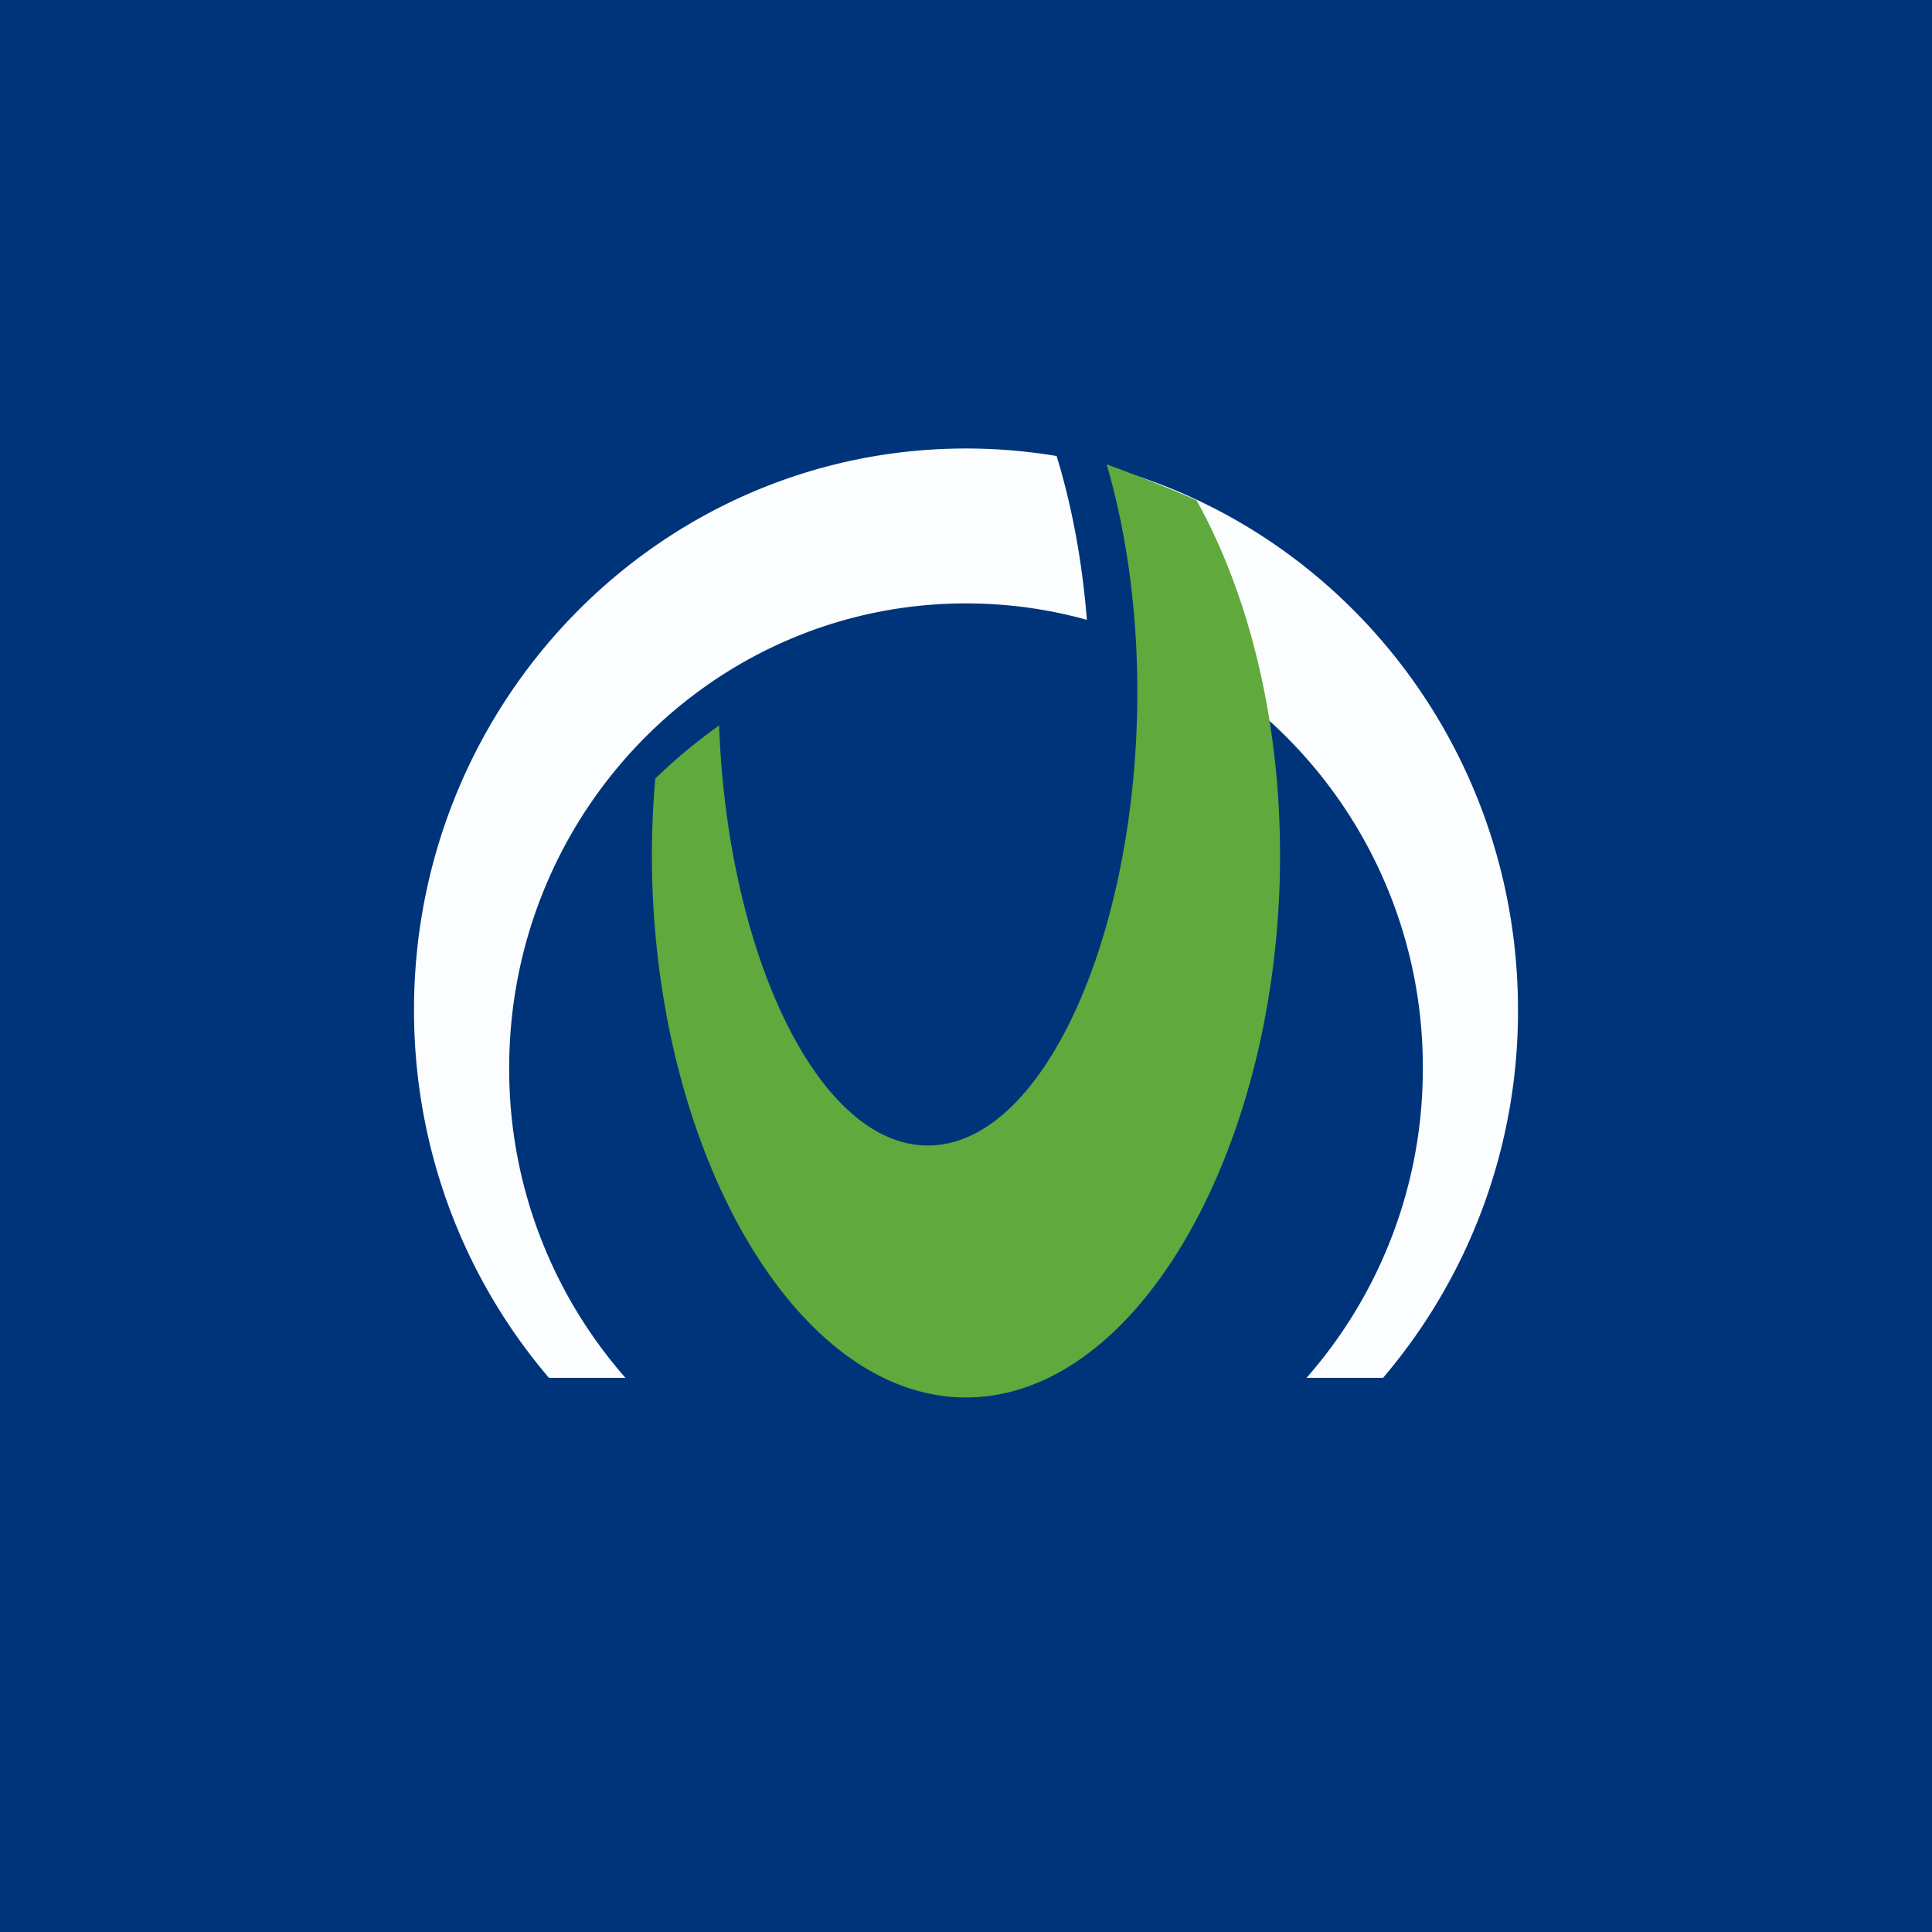
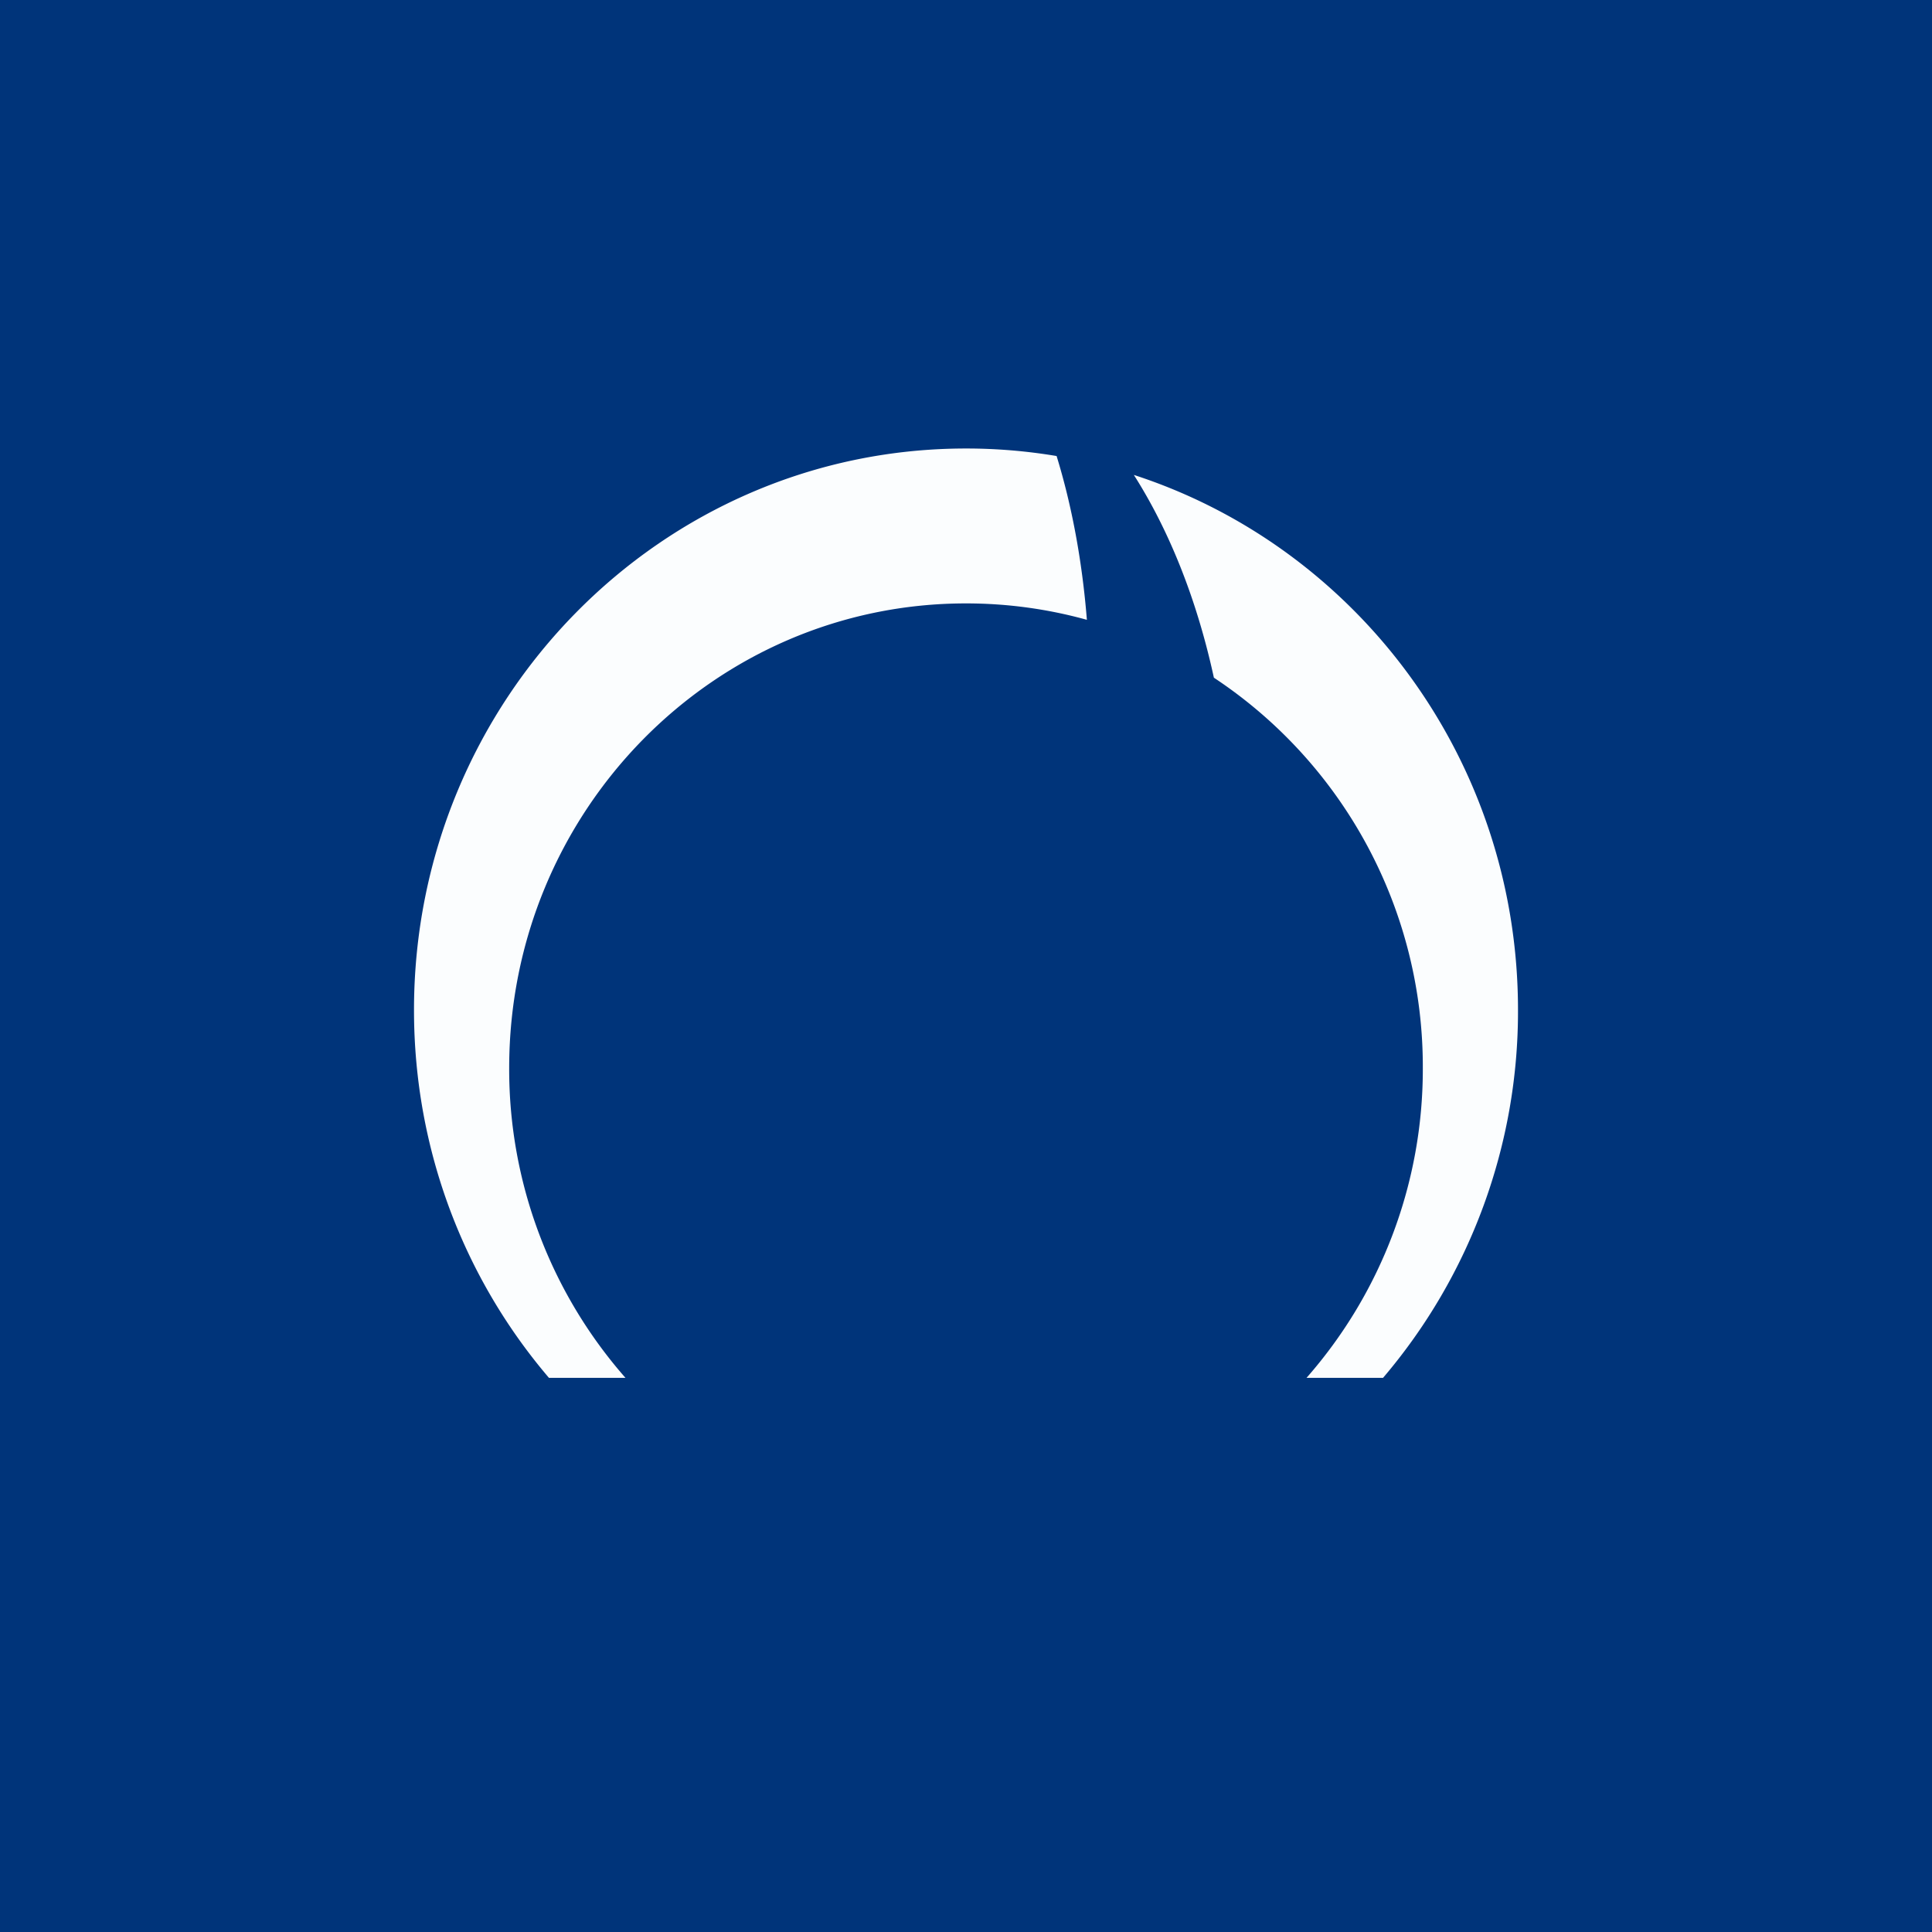
<svg xmlns="http://www.w3.org/2000/svg" width="56" height="56">
  <path fill="#00347A" d="M0 0h56v56H0z" />
  <path d="M35.185 19.643a13.516 13.516 0 016.056 11.316 13.55 13.55 0 01-3.371 8.979h2.218A16.375 16.375 0 0044 29.275c0-7.263-4.677-13.415-11.135-15.509 1.028 1.614 1.83 3.62 2.32 5.877zm-4.559-6.425A15.85 15.85 0 0028 13c-8.837 0-16 7.287-16 16.275 0 4.079 1.475 7.807 3.912 10.663h2.218a13.55 13.55 0 01-3.371-8.98c0-7.438 5.928-13.468 13.241-13.468 1.213 0 2.388.166 3.504.476-.138-1.725-.442-3.333-.878-4.748z" fill="#FBFDFE" />
-   <path d="M32.078 13.46c.945.344 1.82.699 2.602 1.038 1.504 2.703 2.423 6.32 2.423 10.294 0 8.369-4.075 15.714-9.103 15.714s-9.104-7.345-9.104-15.714c0-.756.034-1.5.098-2.226a16.099 16.099 0 011.85-1.538c.237 6.588 2.856 12.175 6.052 12.175 3.352 0 6.07-6.143 6.07-13.142 0-2.418-.325-4.678-.888-6.6z" fill="#60A93C" />
</svg>